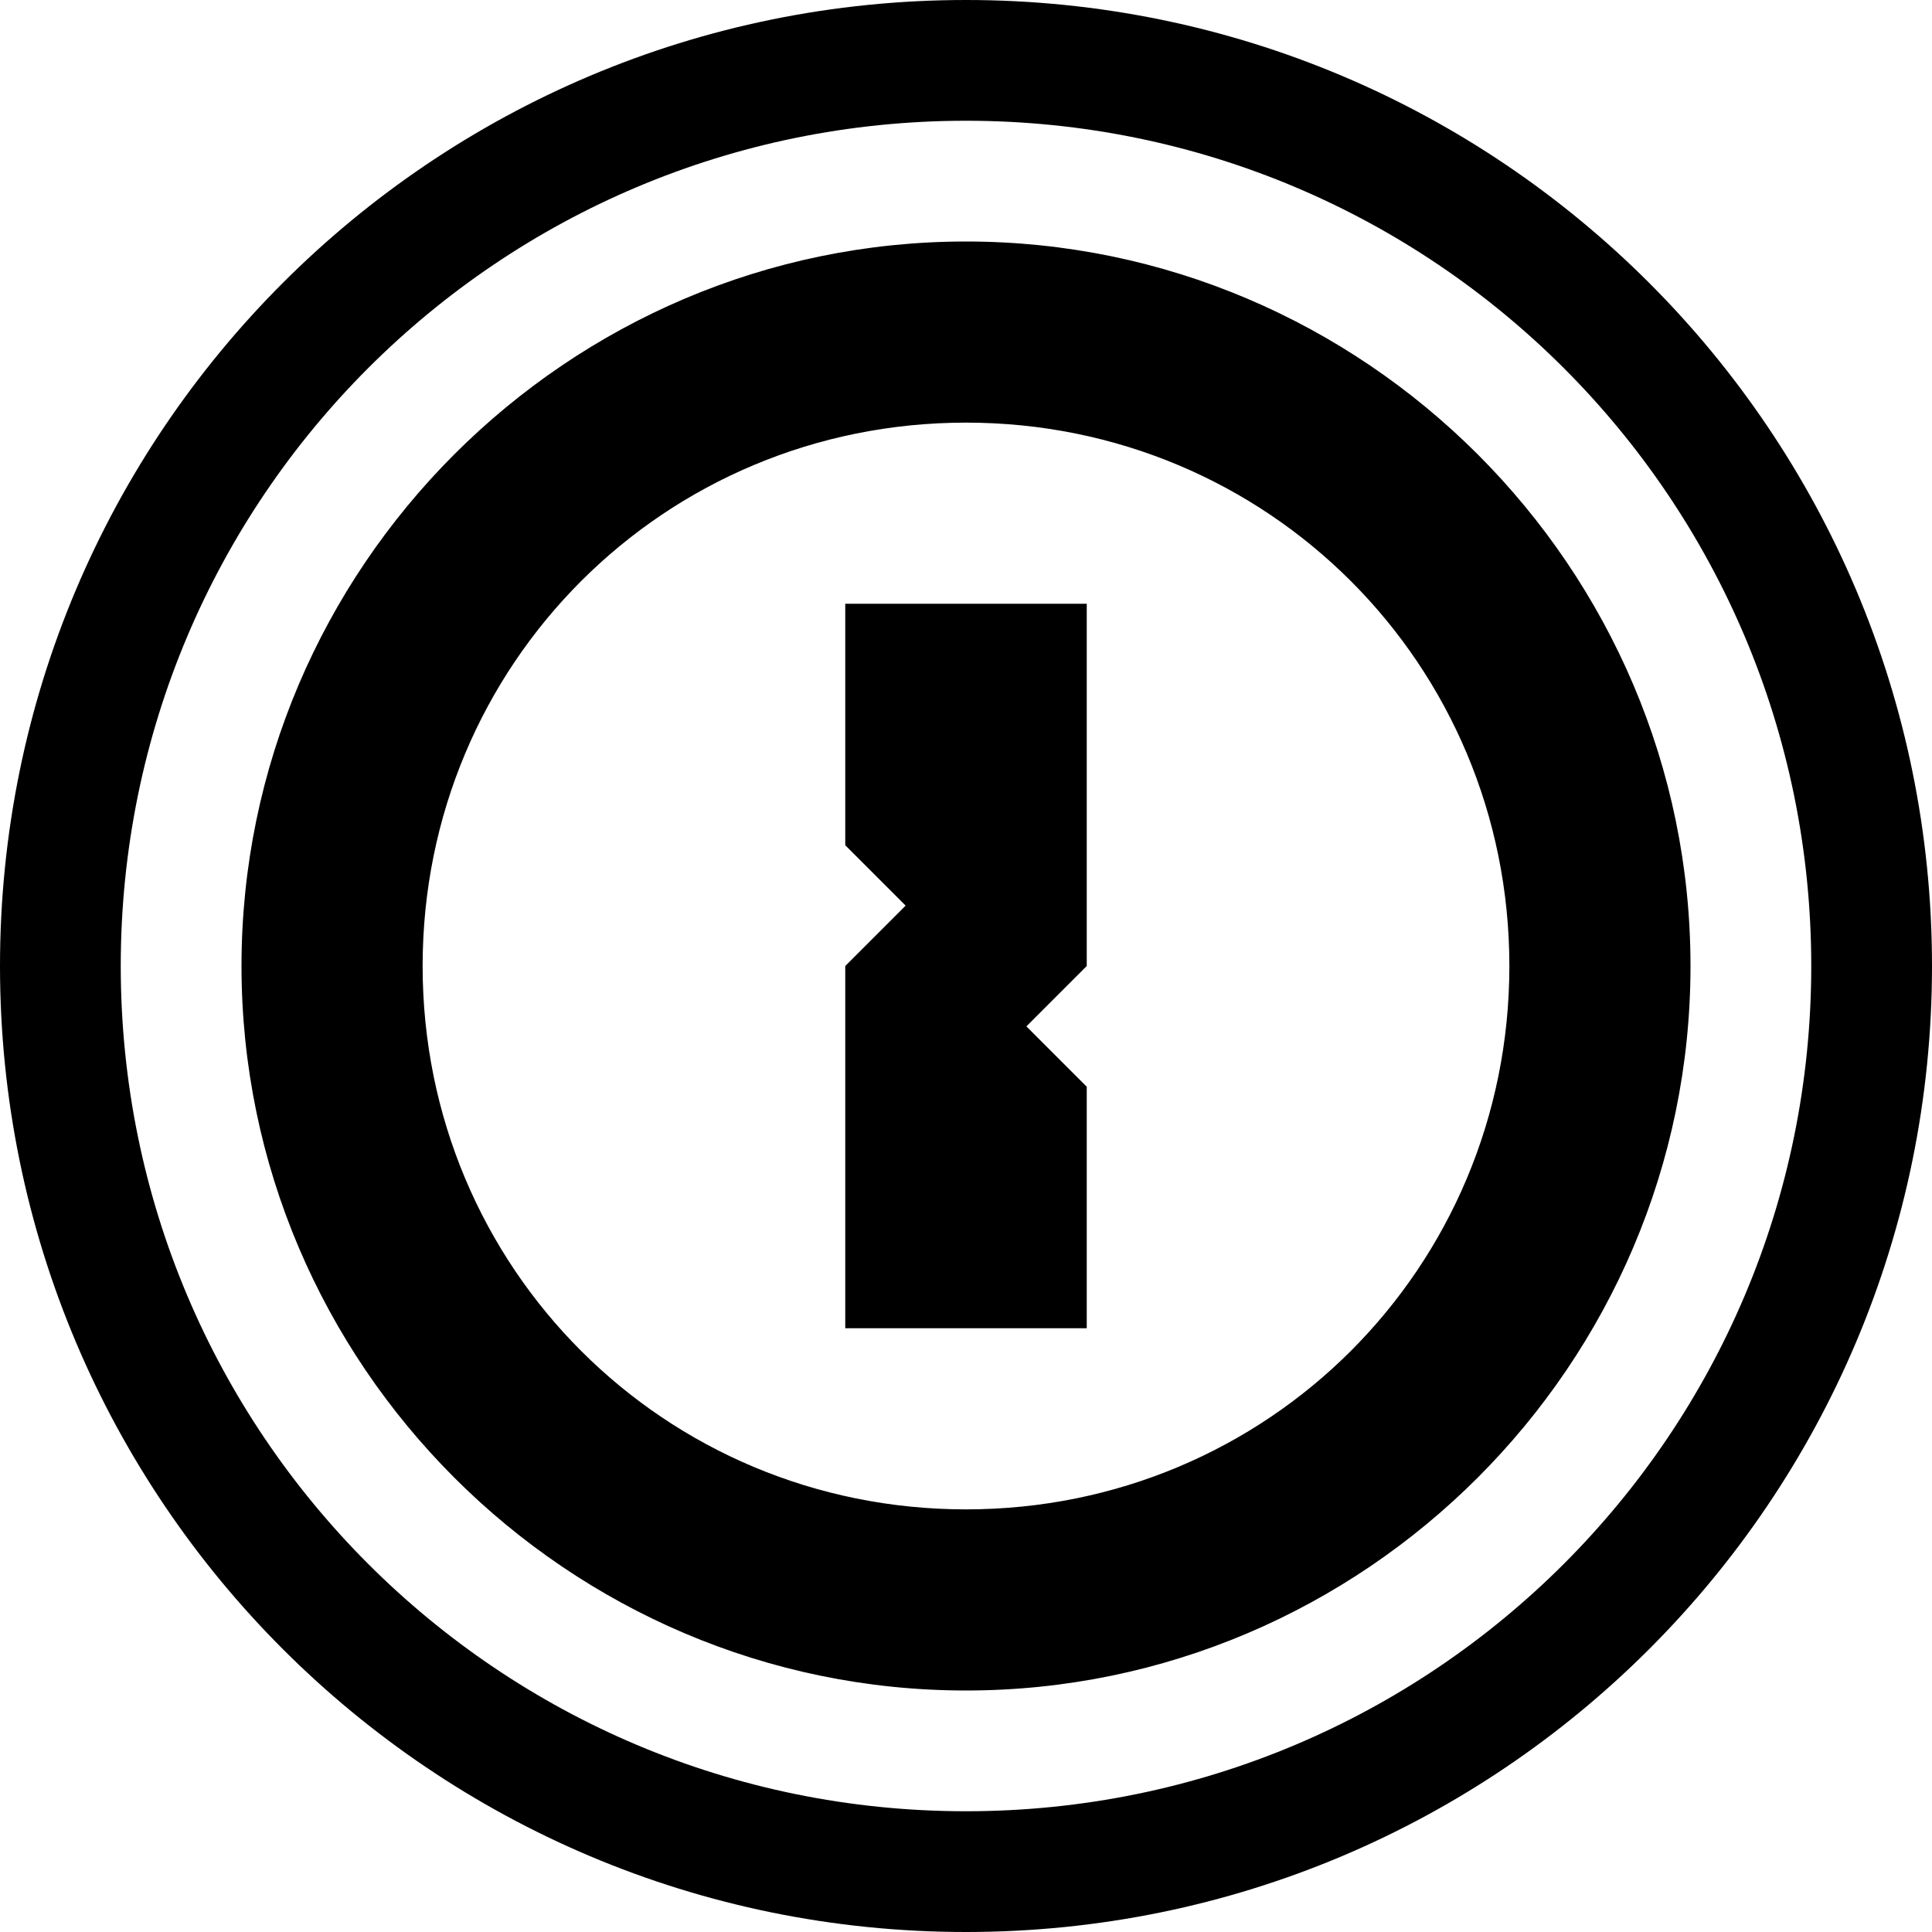
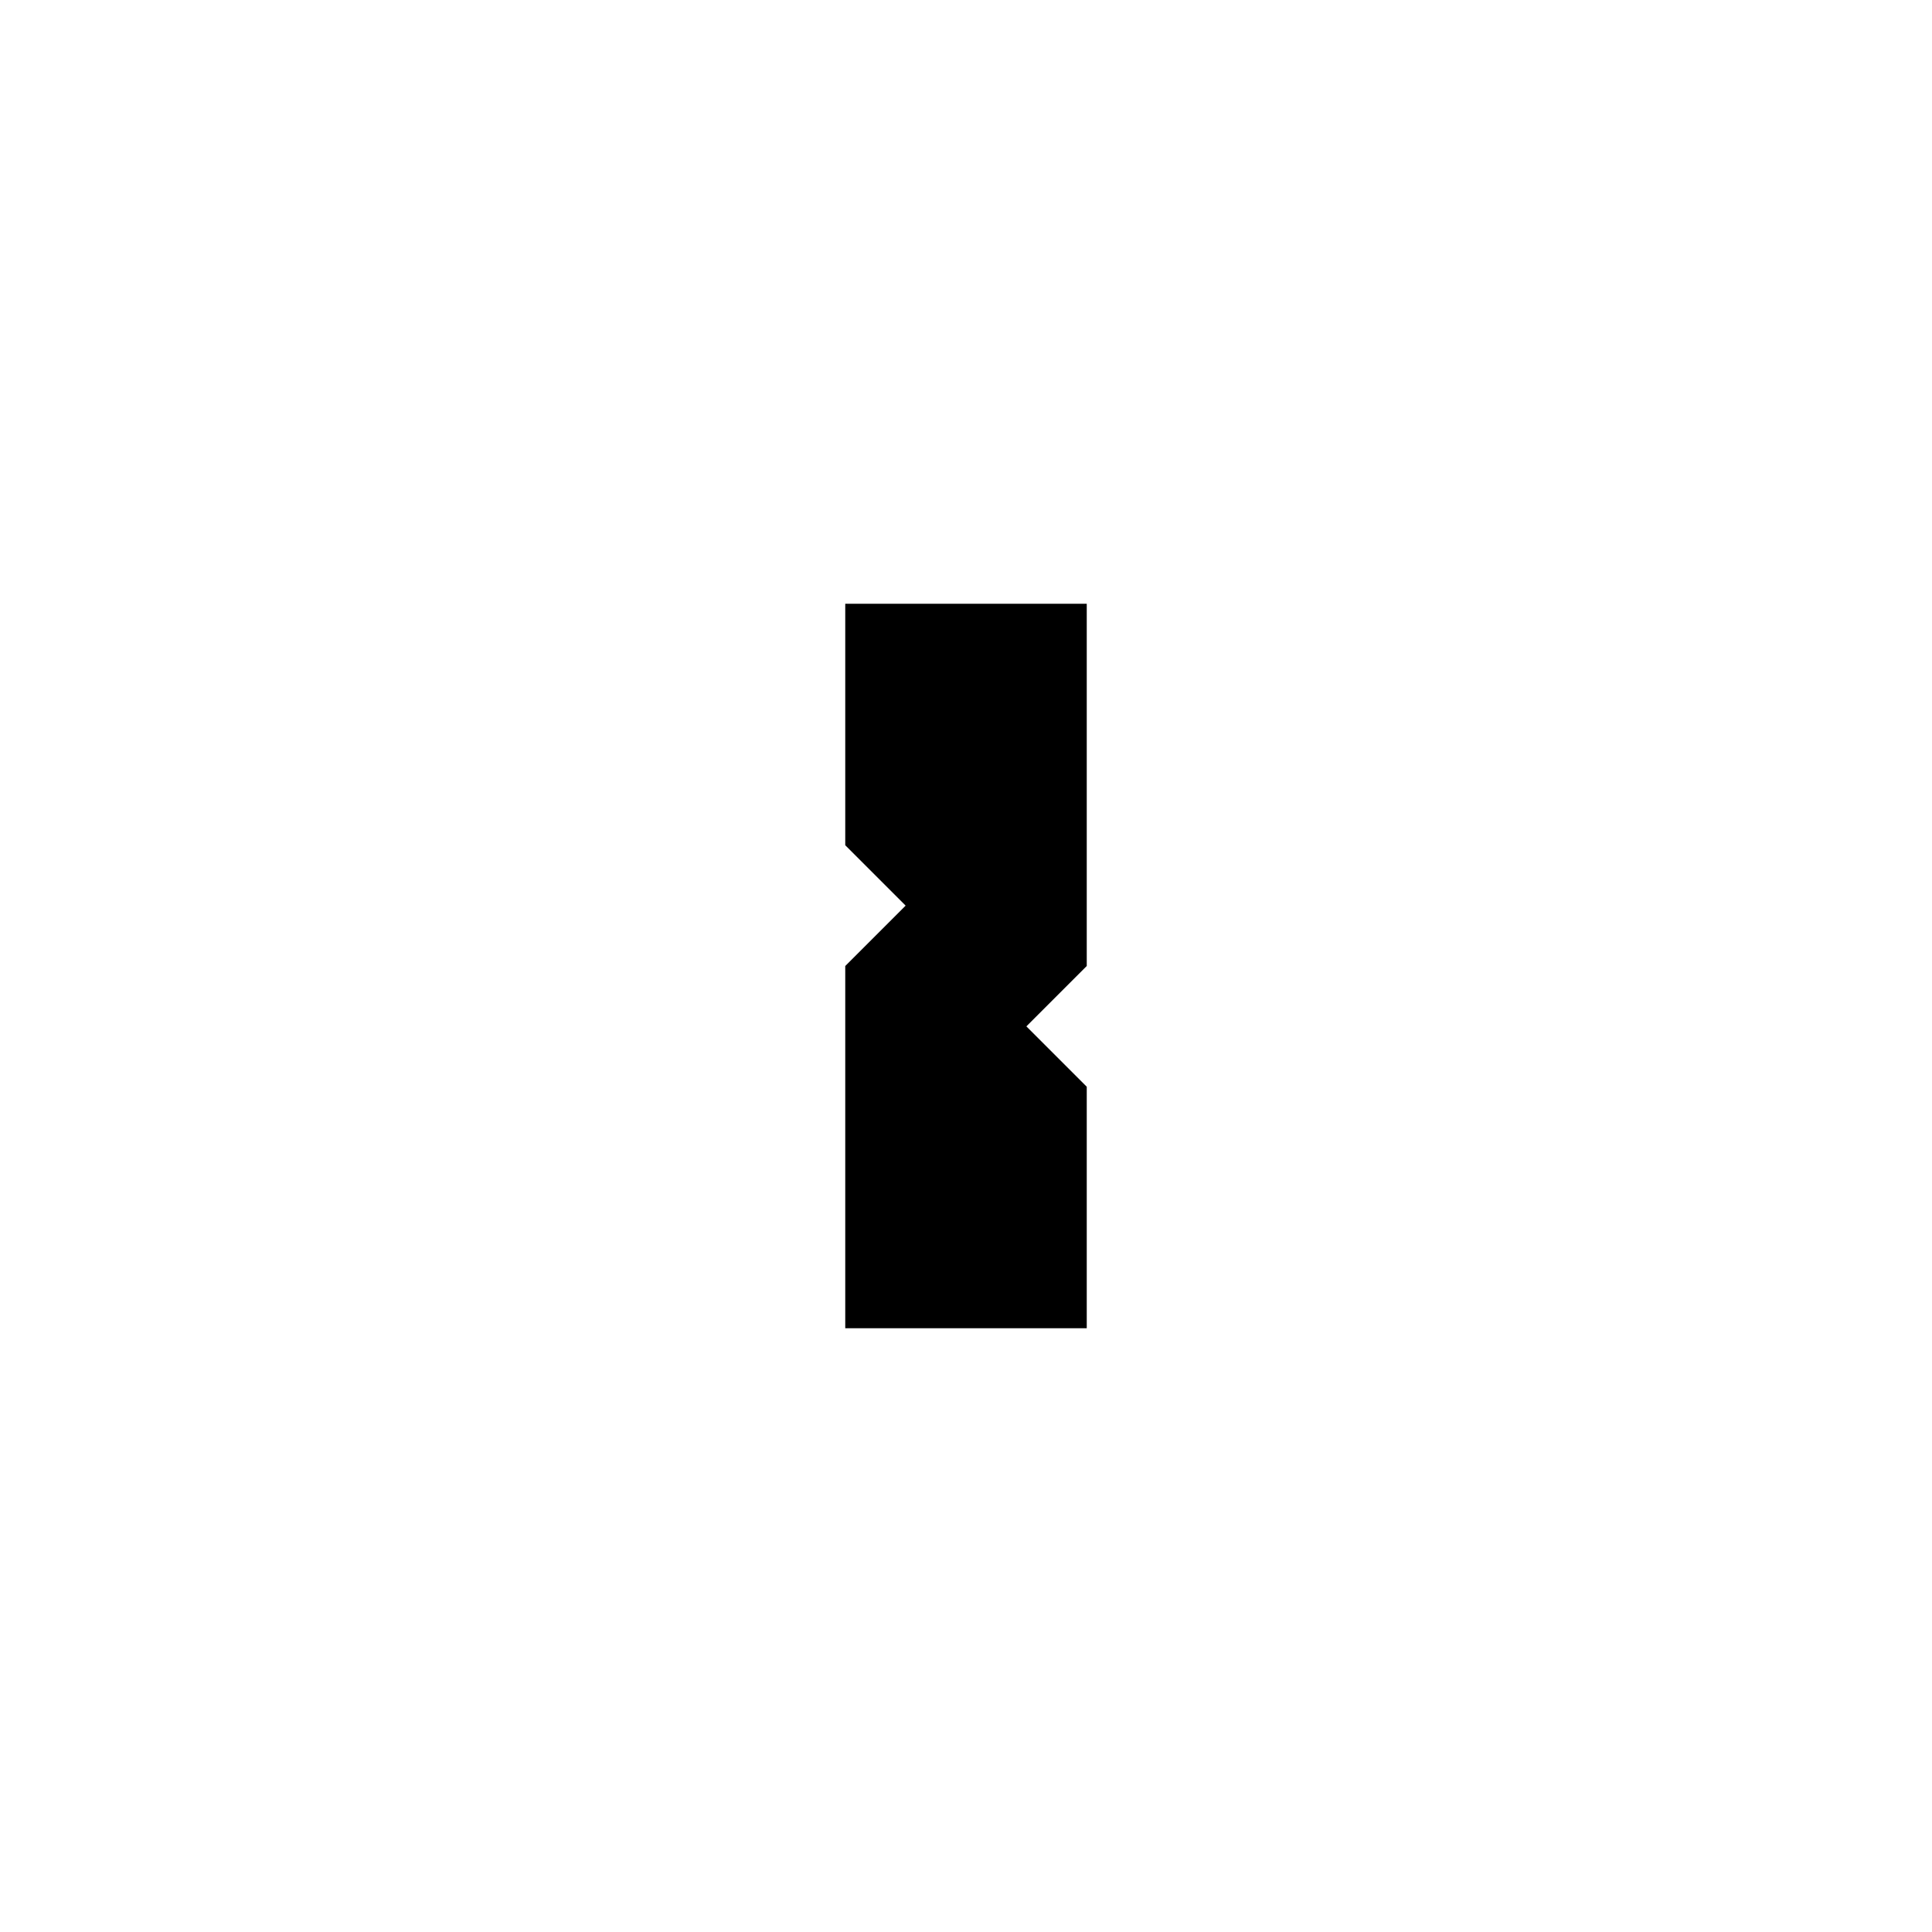
<svg xmlns="http://www.w3.org/2000/svg" height="16" width="16">
-   <path d="m0 8c0 4.42 3.58 8 8 8s8-3.58 8-8-3.58-8-8-8-8 3.58-8 8zm1 0c0-3.87 3.13-7 7-7s7 3.13 7 7-3.13 7-7 7-7-3.13-7-7zm1 0c0 3.3 2.7 6 6 6s6-2.7 6-6-2.7-6-6-6-6 2.7-6 6zm6-4.5c2.5 0 4.5 2 4.5 4.5s-2 4.5-4.5 4.5-4.5-2-4.5-4.5 2-4.5 4.5-4.5z" />
  <path d="m7 7v-2h2v3l-.5.5.5.5v2h-2v-3l.5-.5z" />
</svg>